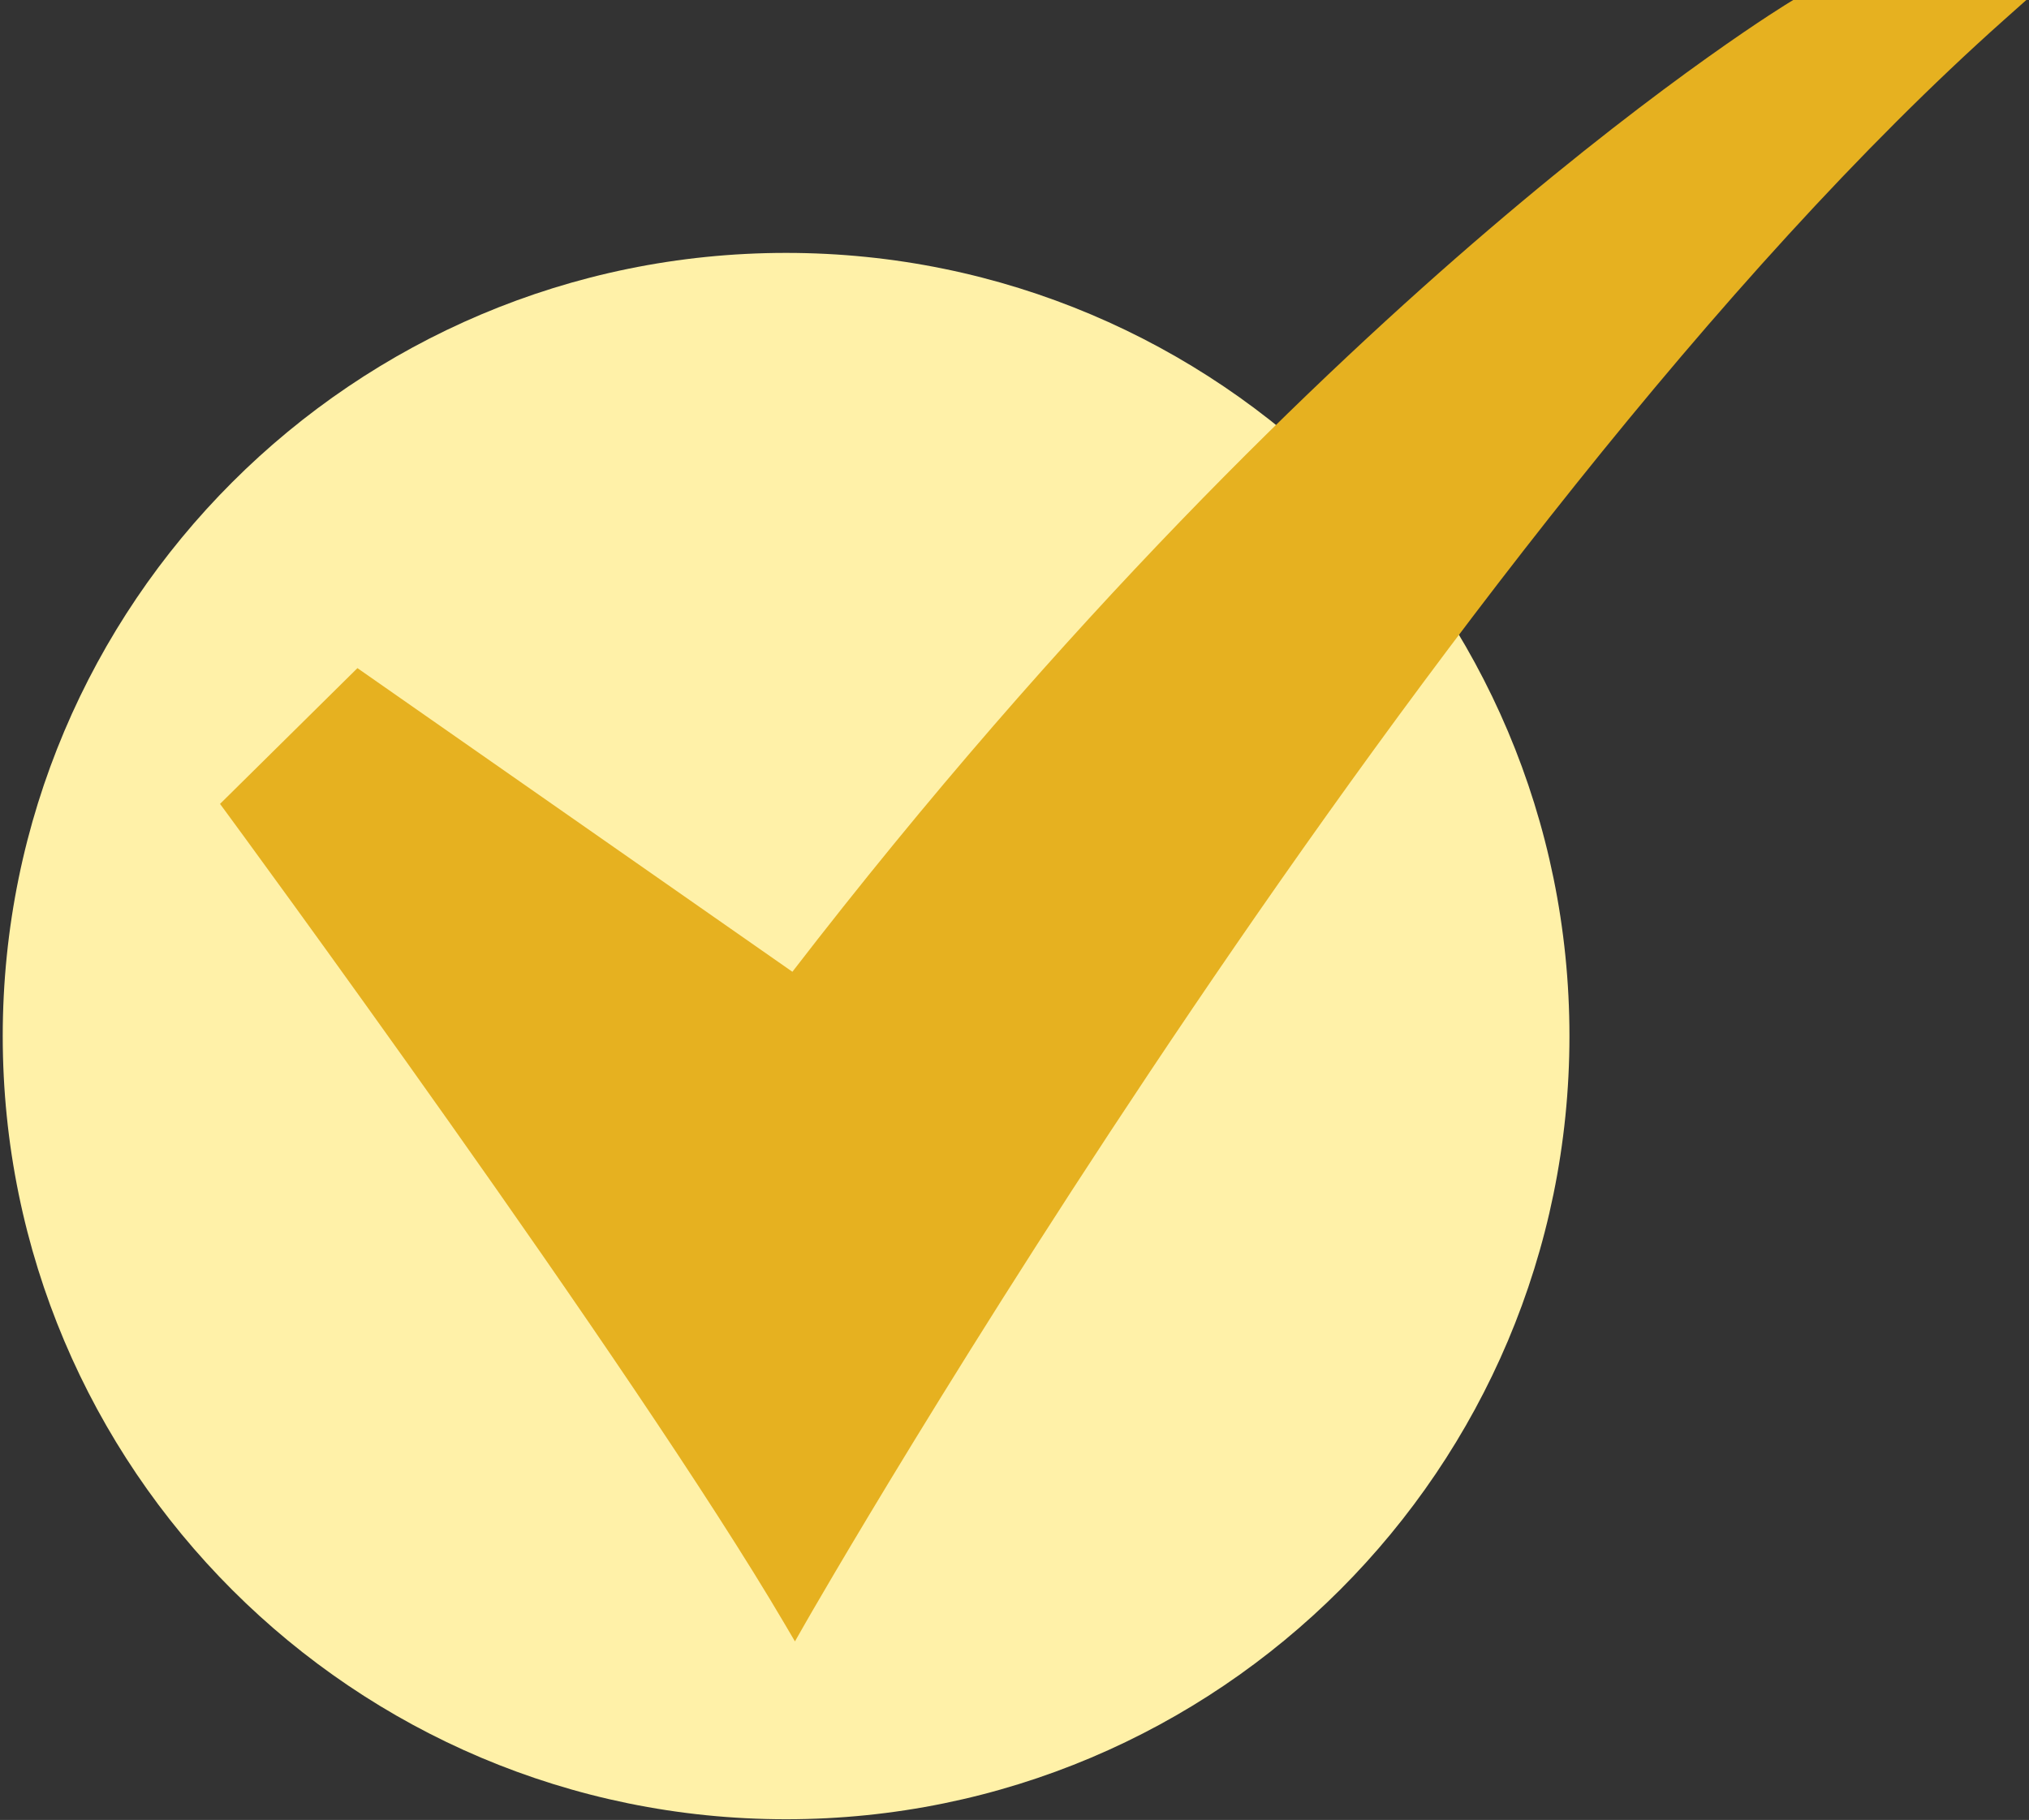
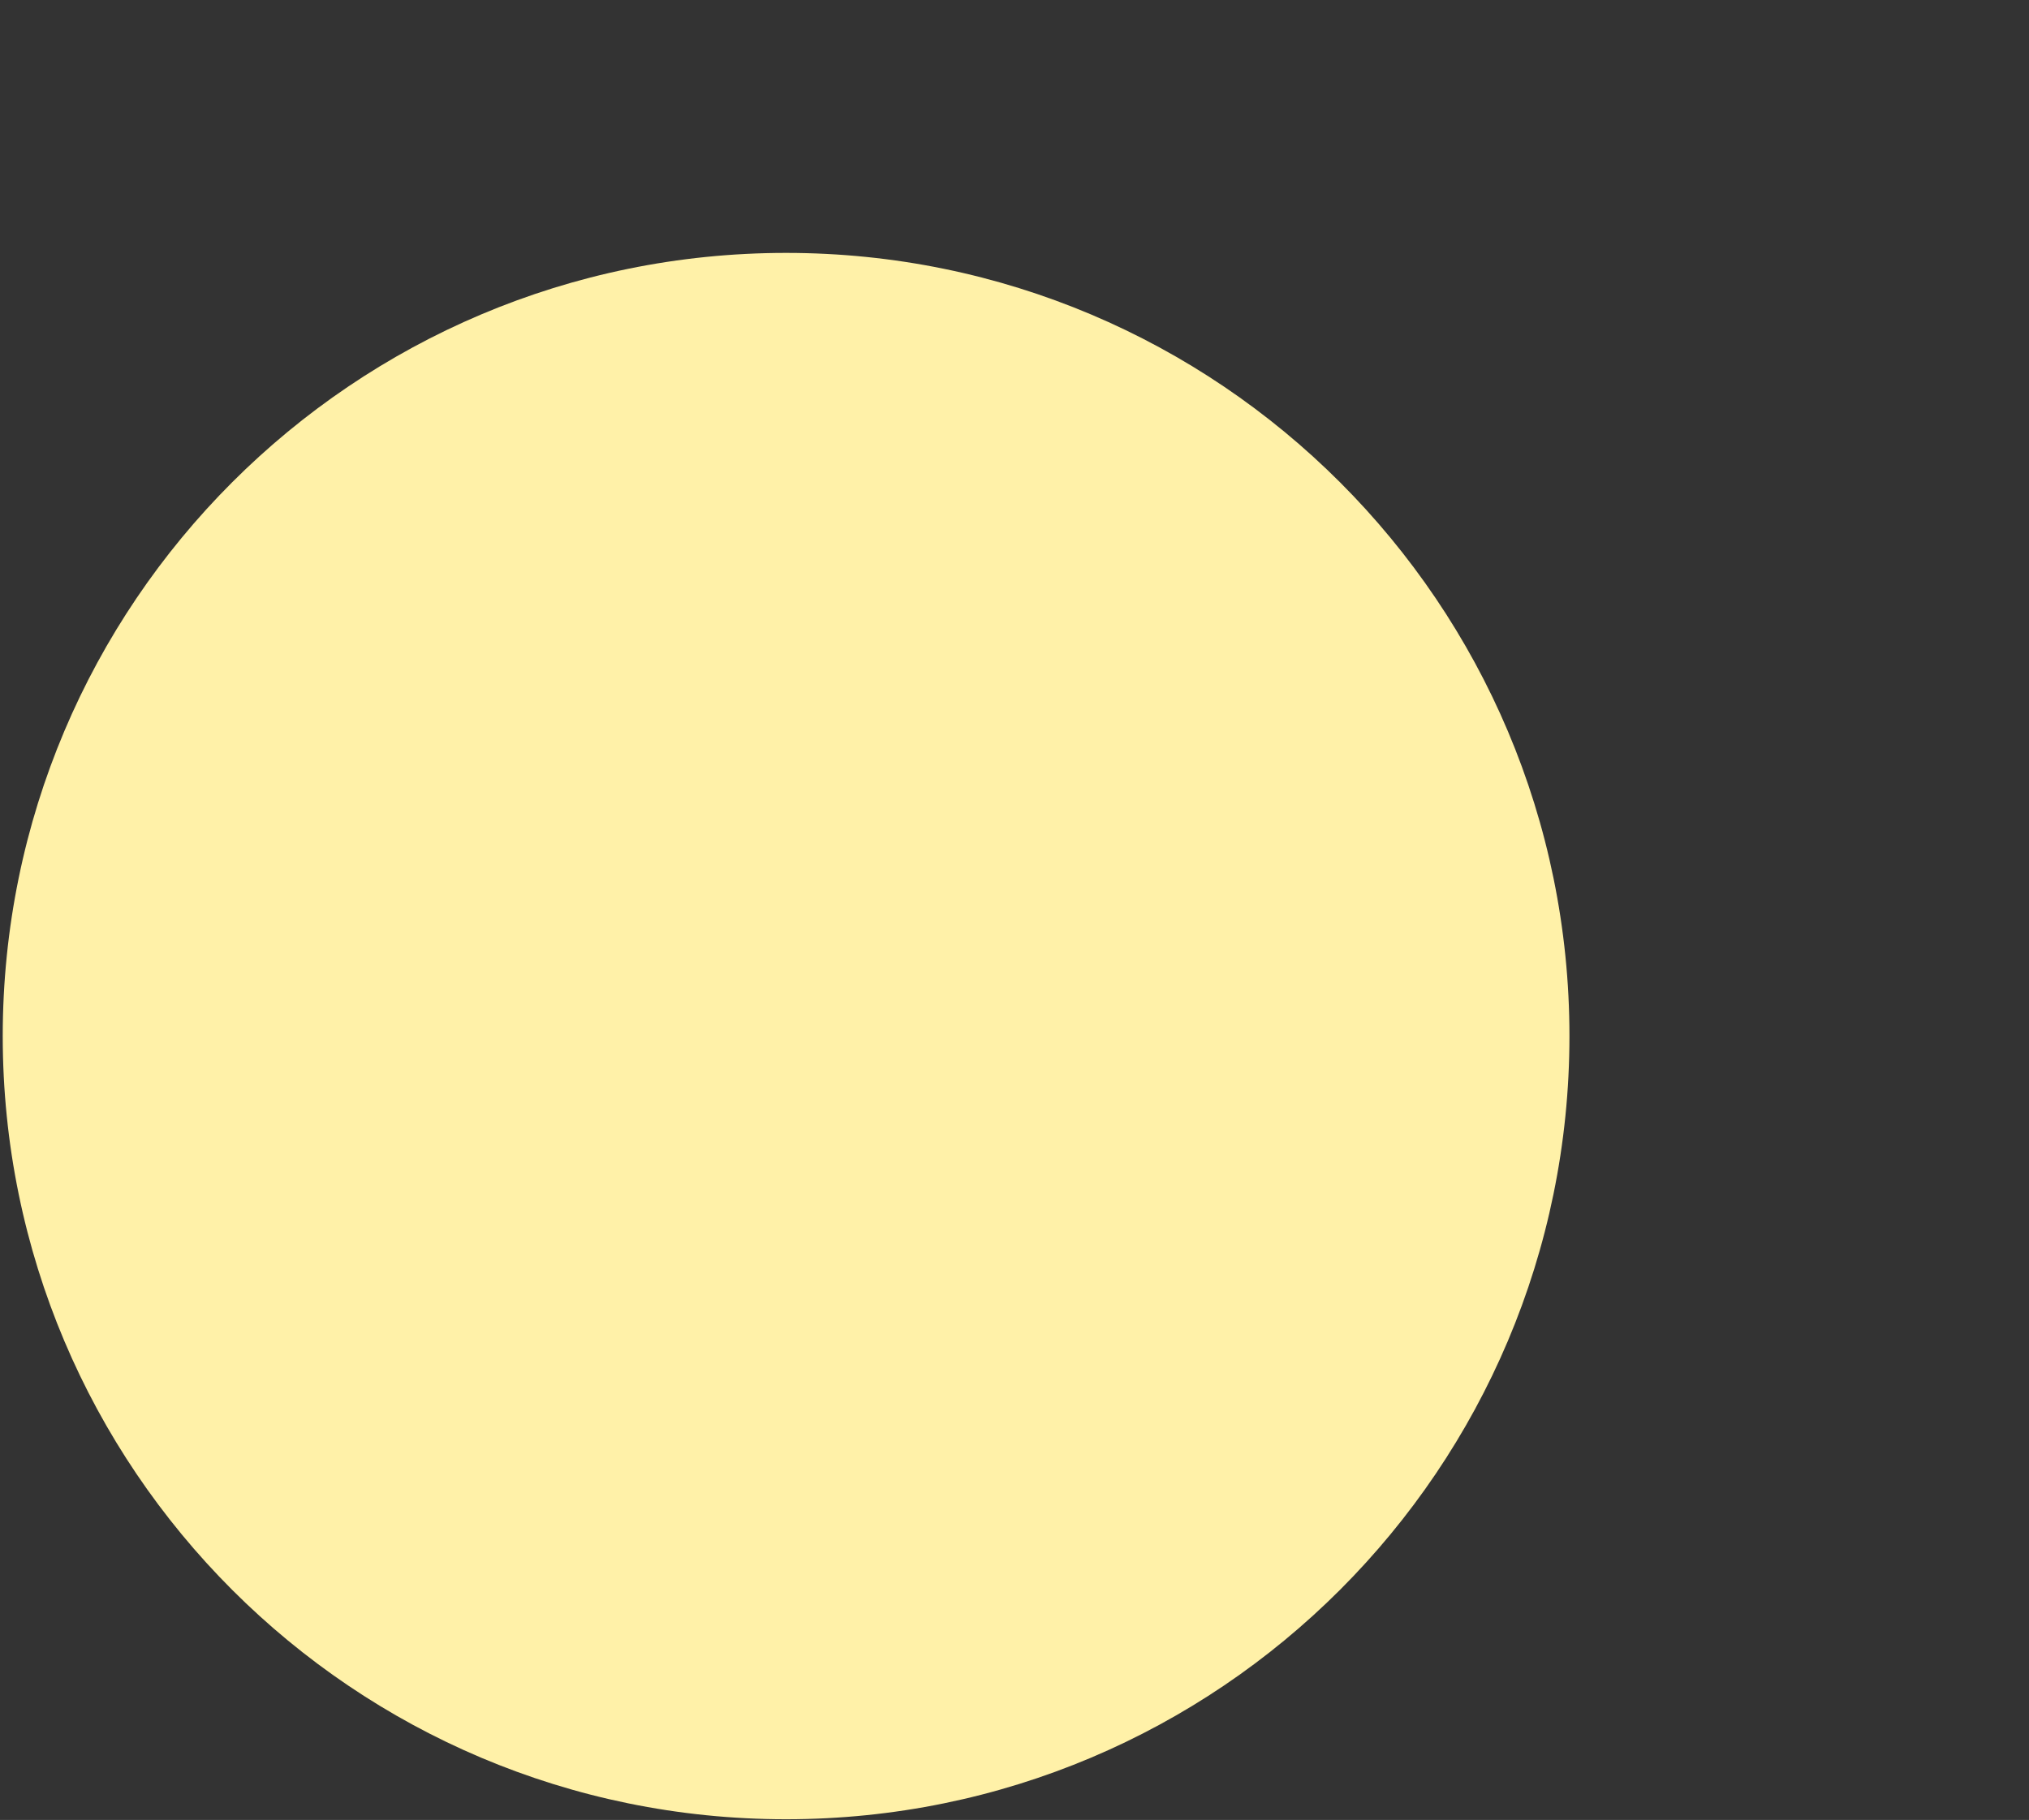
<svg xmlns="http://www.w3.org/2000/svg" width="389" height="349" viewBox="0 0 389 349" fill="none">
  <rect x="0" y="0" width="389" height="349" fill="#333333" stroke="none" />
  <path d="M150.709 348.866C233.654 348.866 300.894 281.626 300.894 198.681C300.894 115.737 233.654 48.497 150.709 48.497C67.764 48.497 0.524 115.737 0.524 198.681C0.524 281.626 67.764 348.866 150.709 348.866Z" fill="#FFF1A8" />
-   <path d="M152.407 314.762L150.502 311.516C121.404 261.939 44.081 156.73 43.3 155.673L42.184 154.158L68.528 128.123L151.917 186.352C204.422 118.22 253.404 71.424 285.356 44.096C320.308 14.203 343.059 0.442 343.289 0.31L343.806 0H388.492L384.224 3.801C274.445 101.581 155.456 309.403 154.271 311.491L152.407 314.762Z" fill="#E6B120" />
</svg>